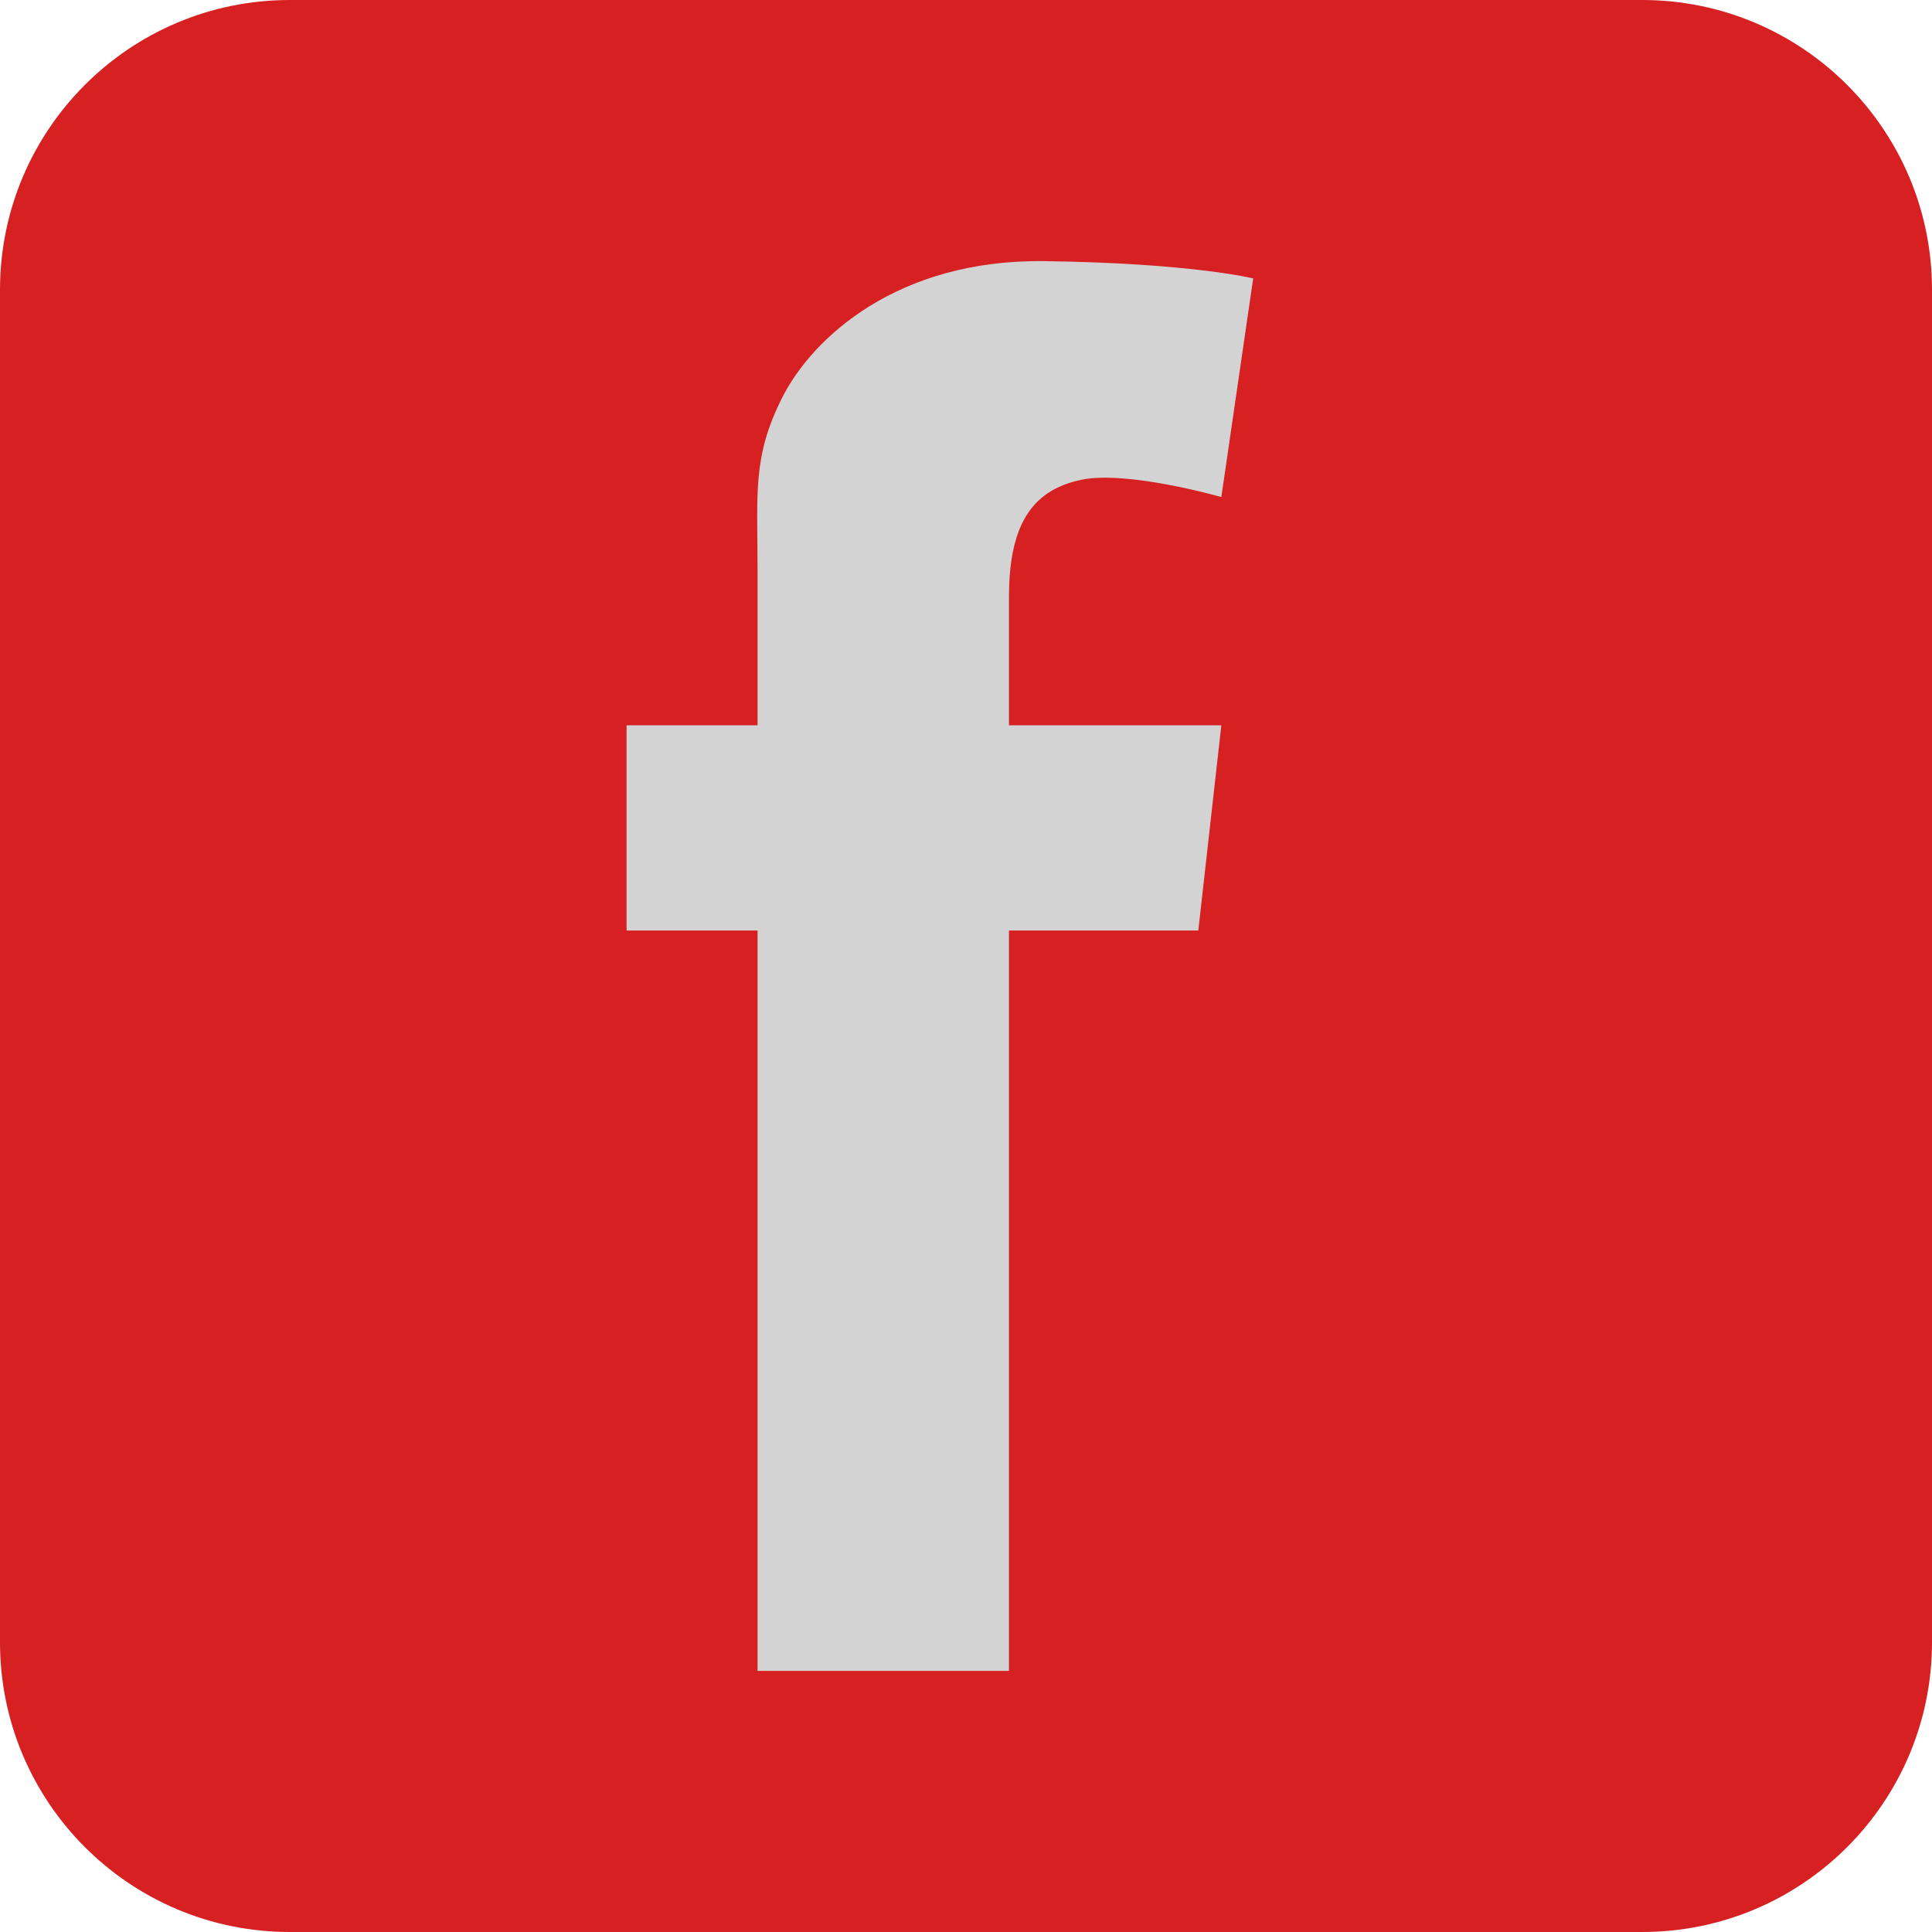
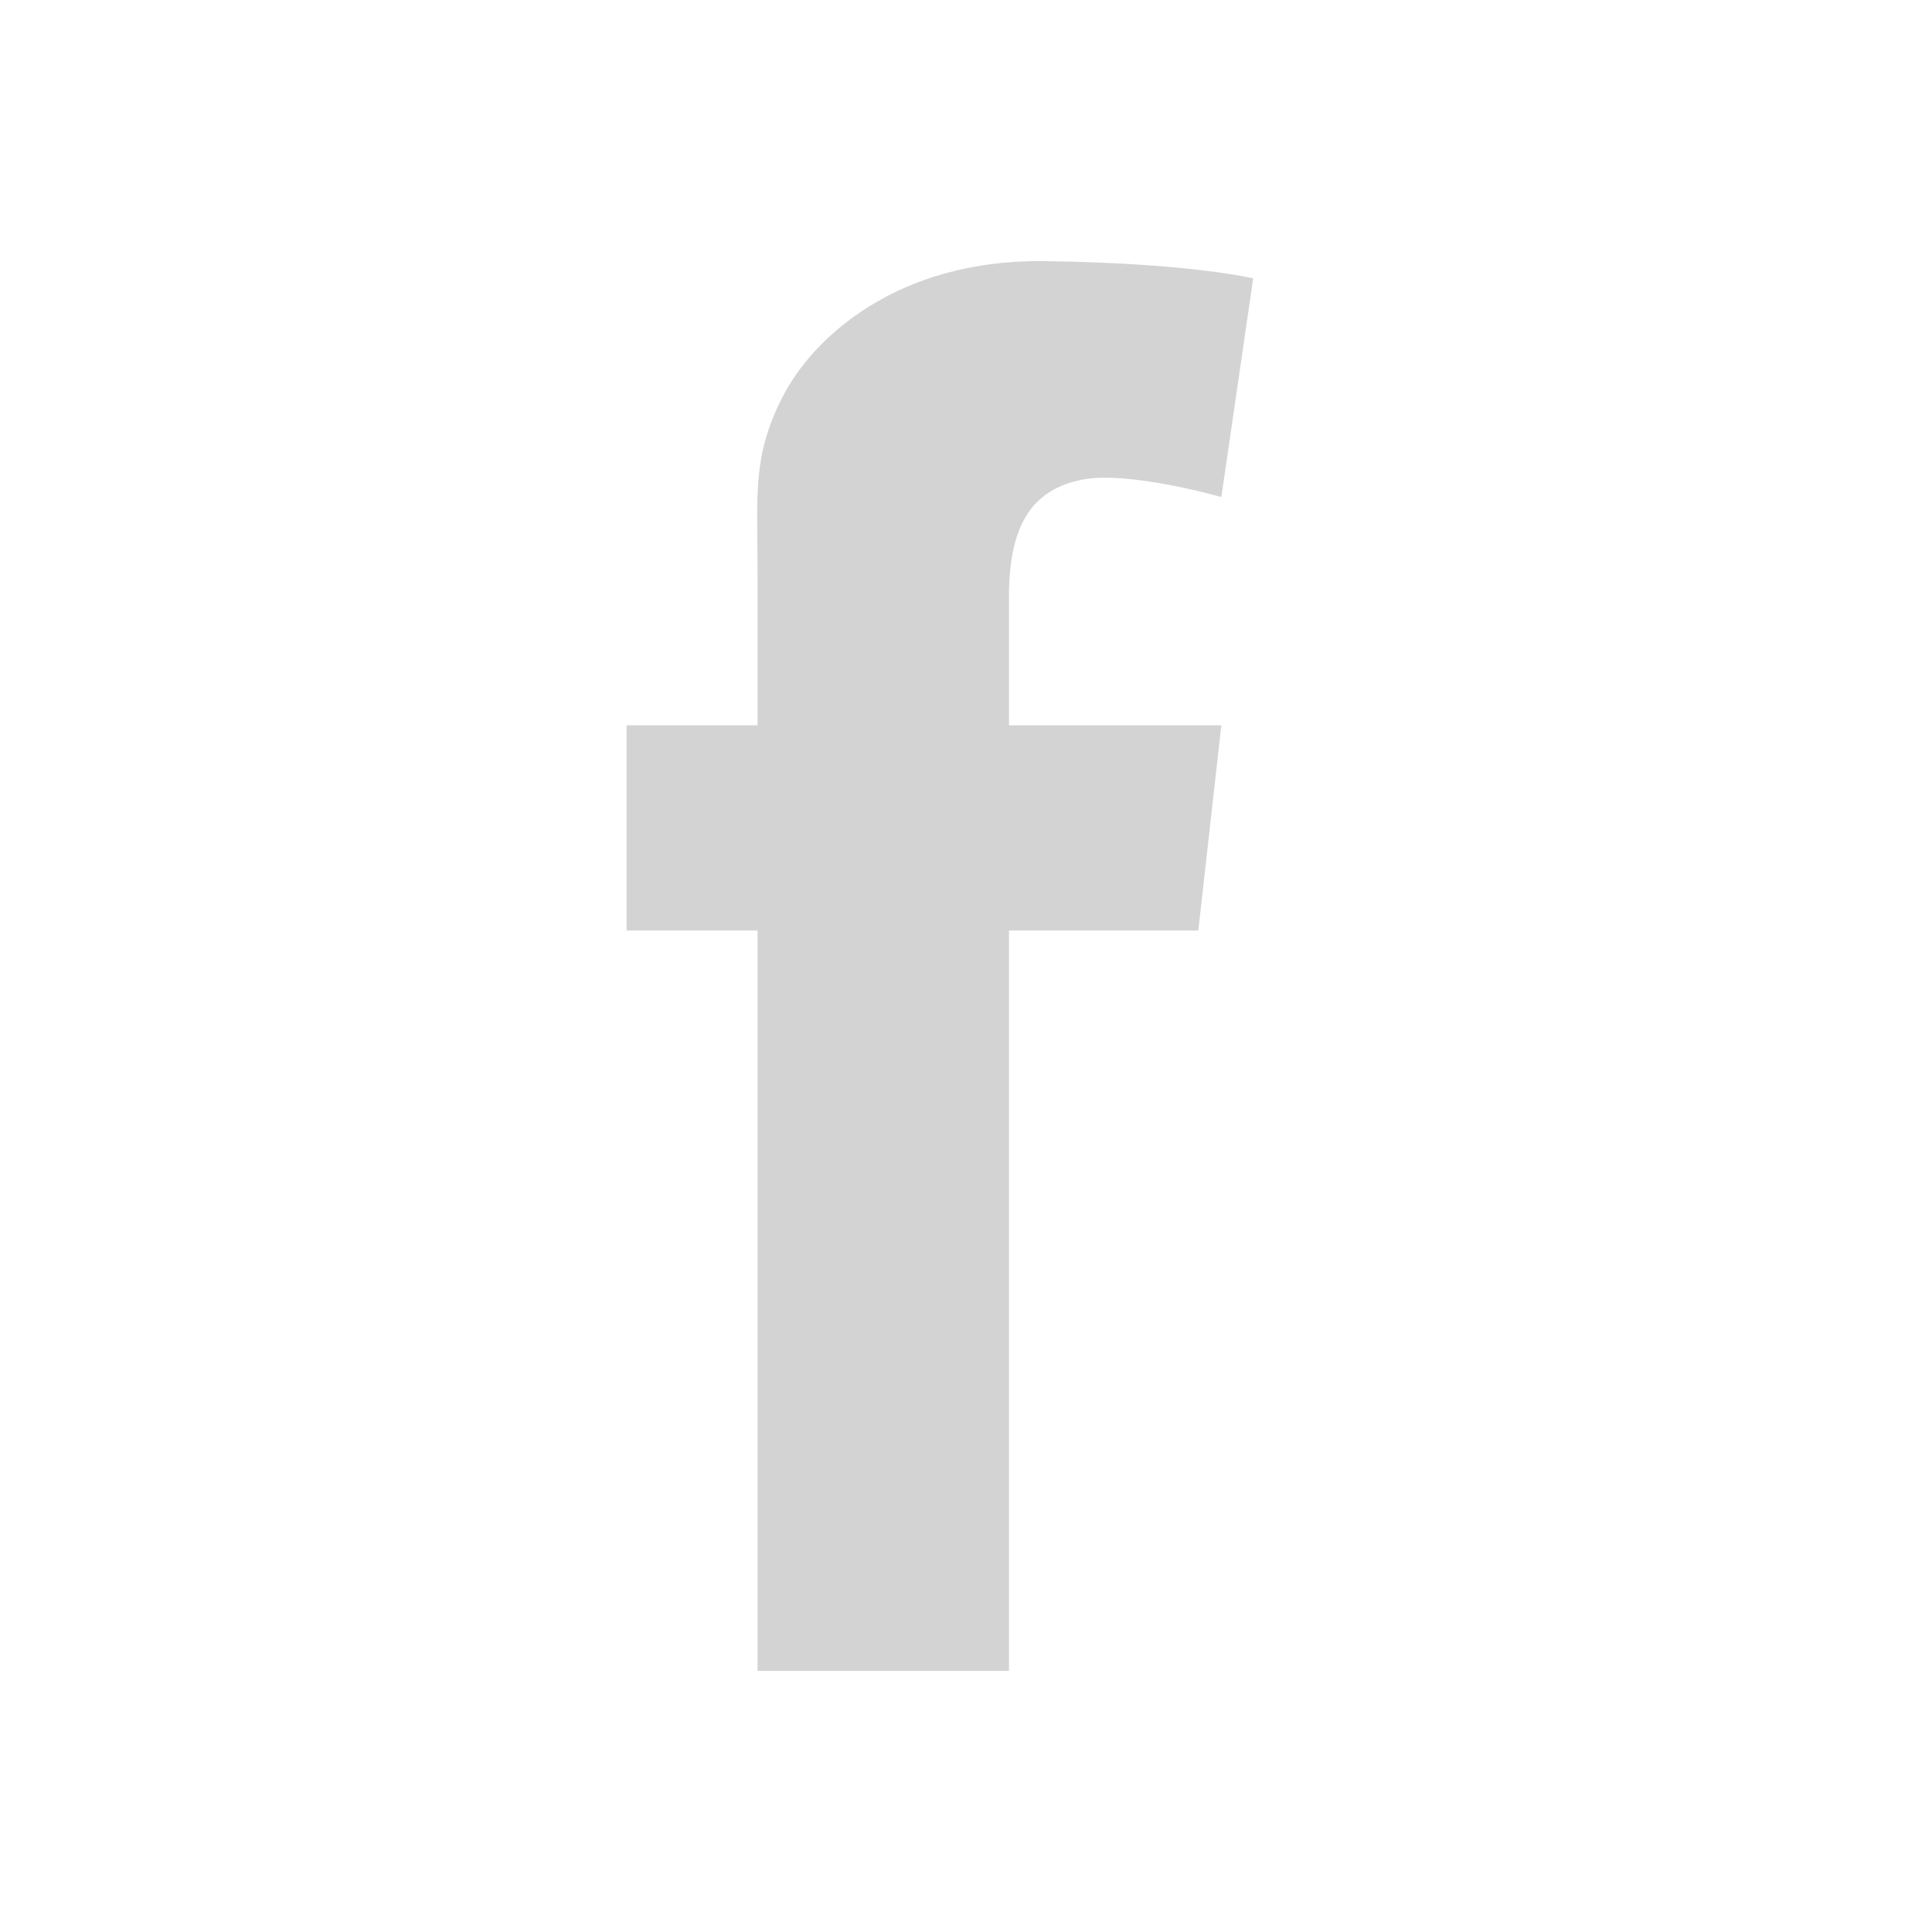
<svg xmlns="http://www.w3.org/2000/svg" width="37" height="37" viewBox="0 0 37 37" fill="none">
-   <path d="M37 31.45C37 34.515 34.515 37 31.45 37H5.55C2.485 37 0 34.515 0 31.45V5.55C0 2.485 2.485 0 5.55 0H31.45C34.515 0 37 2.485 37 5.55V31.45Z" fill="#D72022" />
  <path d="M19.323 11.429C19.323 11.706 19.323 12.608 19.323 13.89H23.39L22.949 17.82H19.323C19.323 23.88 19.323 32 19.323 32H14.508C14.508 32 14.508 23.987 14.508 17.82H12V13.89H14.508C14.508 12.332 14.508 11.224 14.508 10.915C14.508 9.445 14.406 8.748 14.983 7.609C15.559 6.47 17.186 4.964 20 5.001C22.814 5.038 24 5.332 24 5.332L23.39 9.519C23.39 9.519 21.593 9.005 20.711 9.188C19.831 9.372 19.323 9.96 19.323 11.429Z" fill="#D3D3D3" />
</svg>